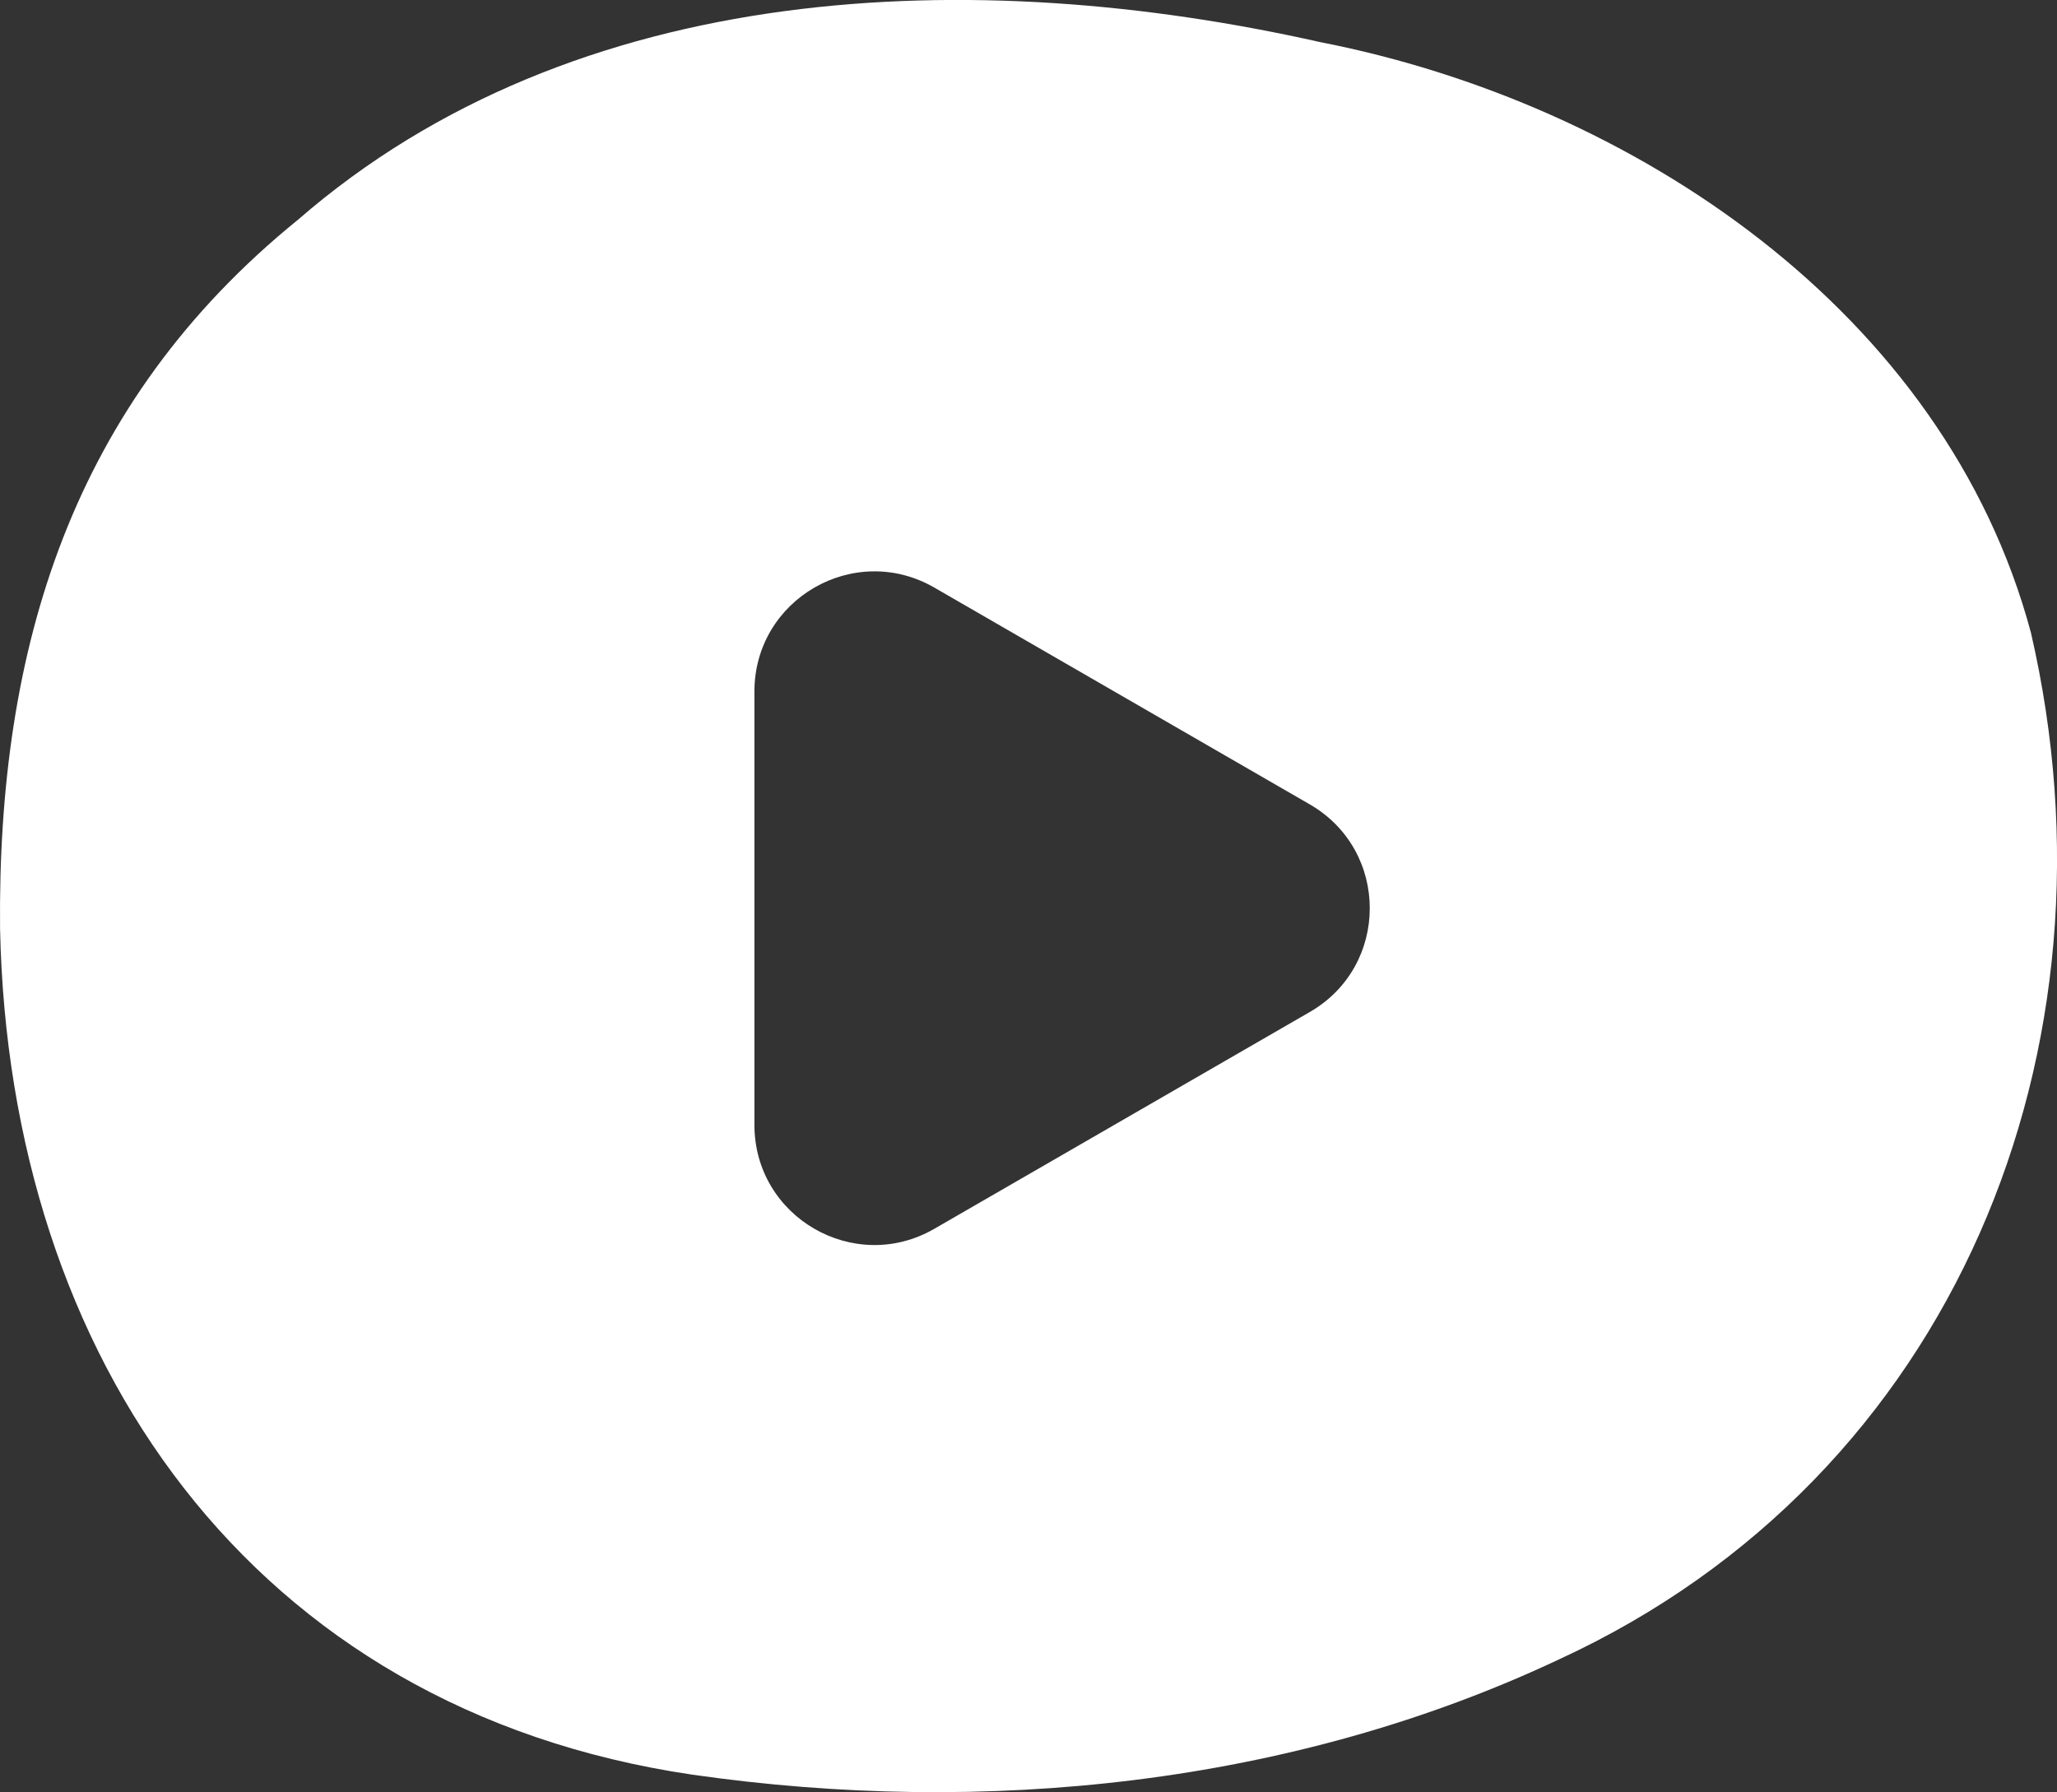
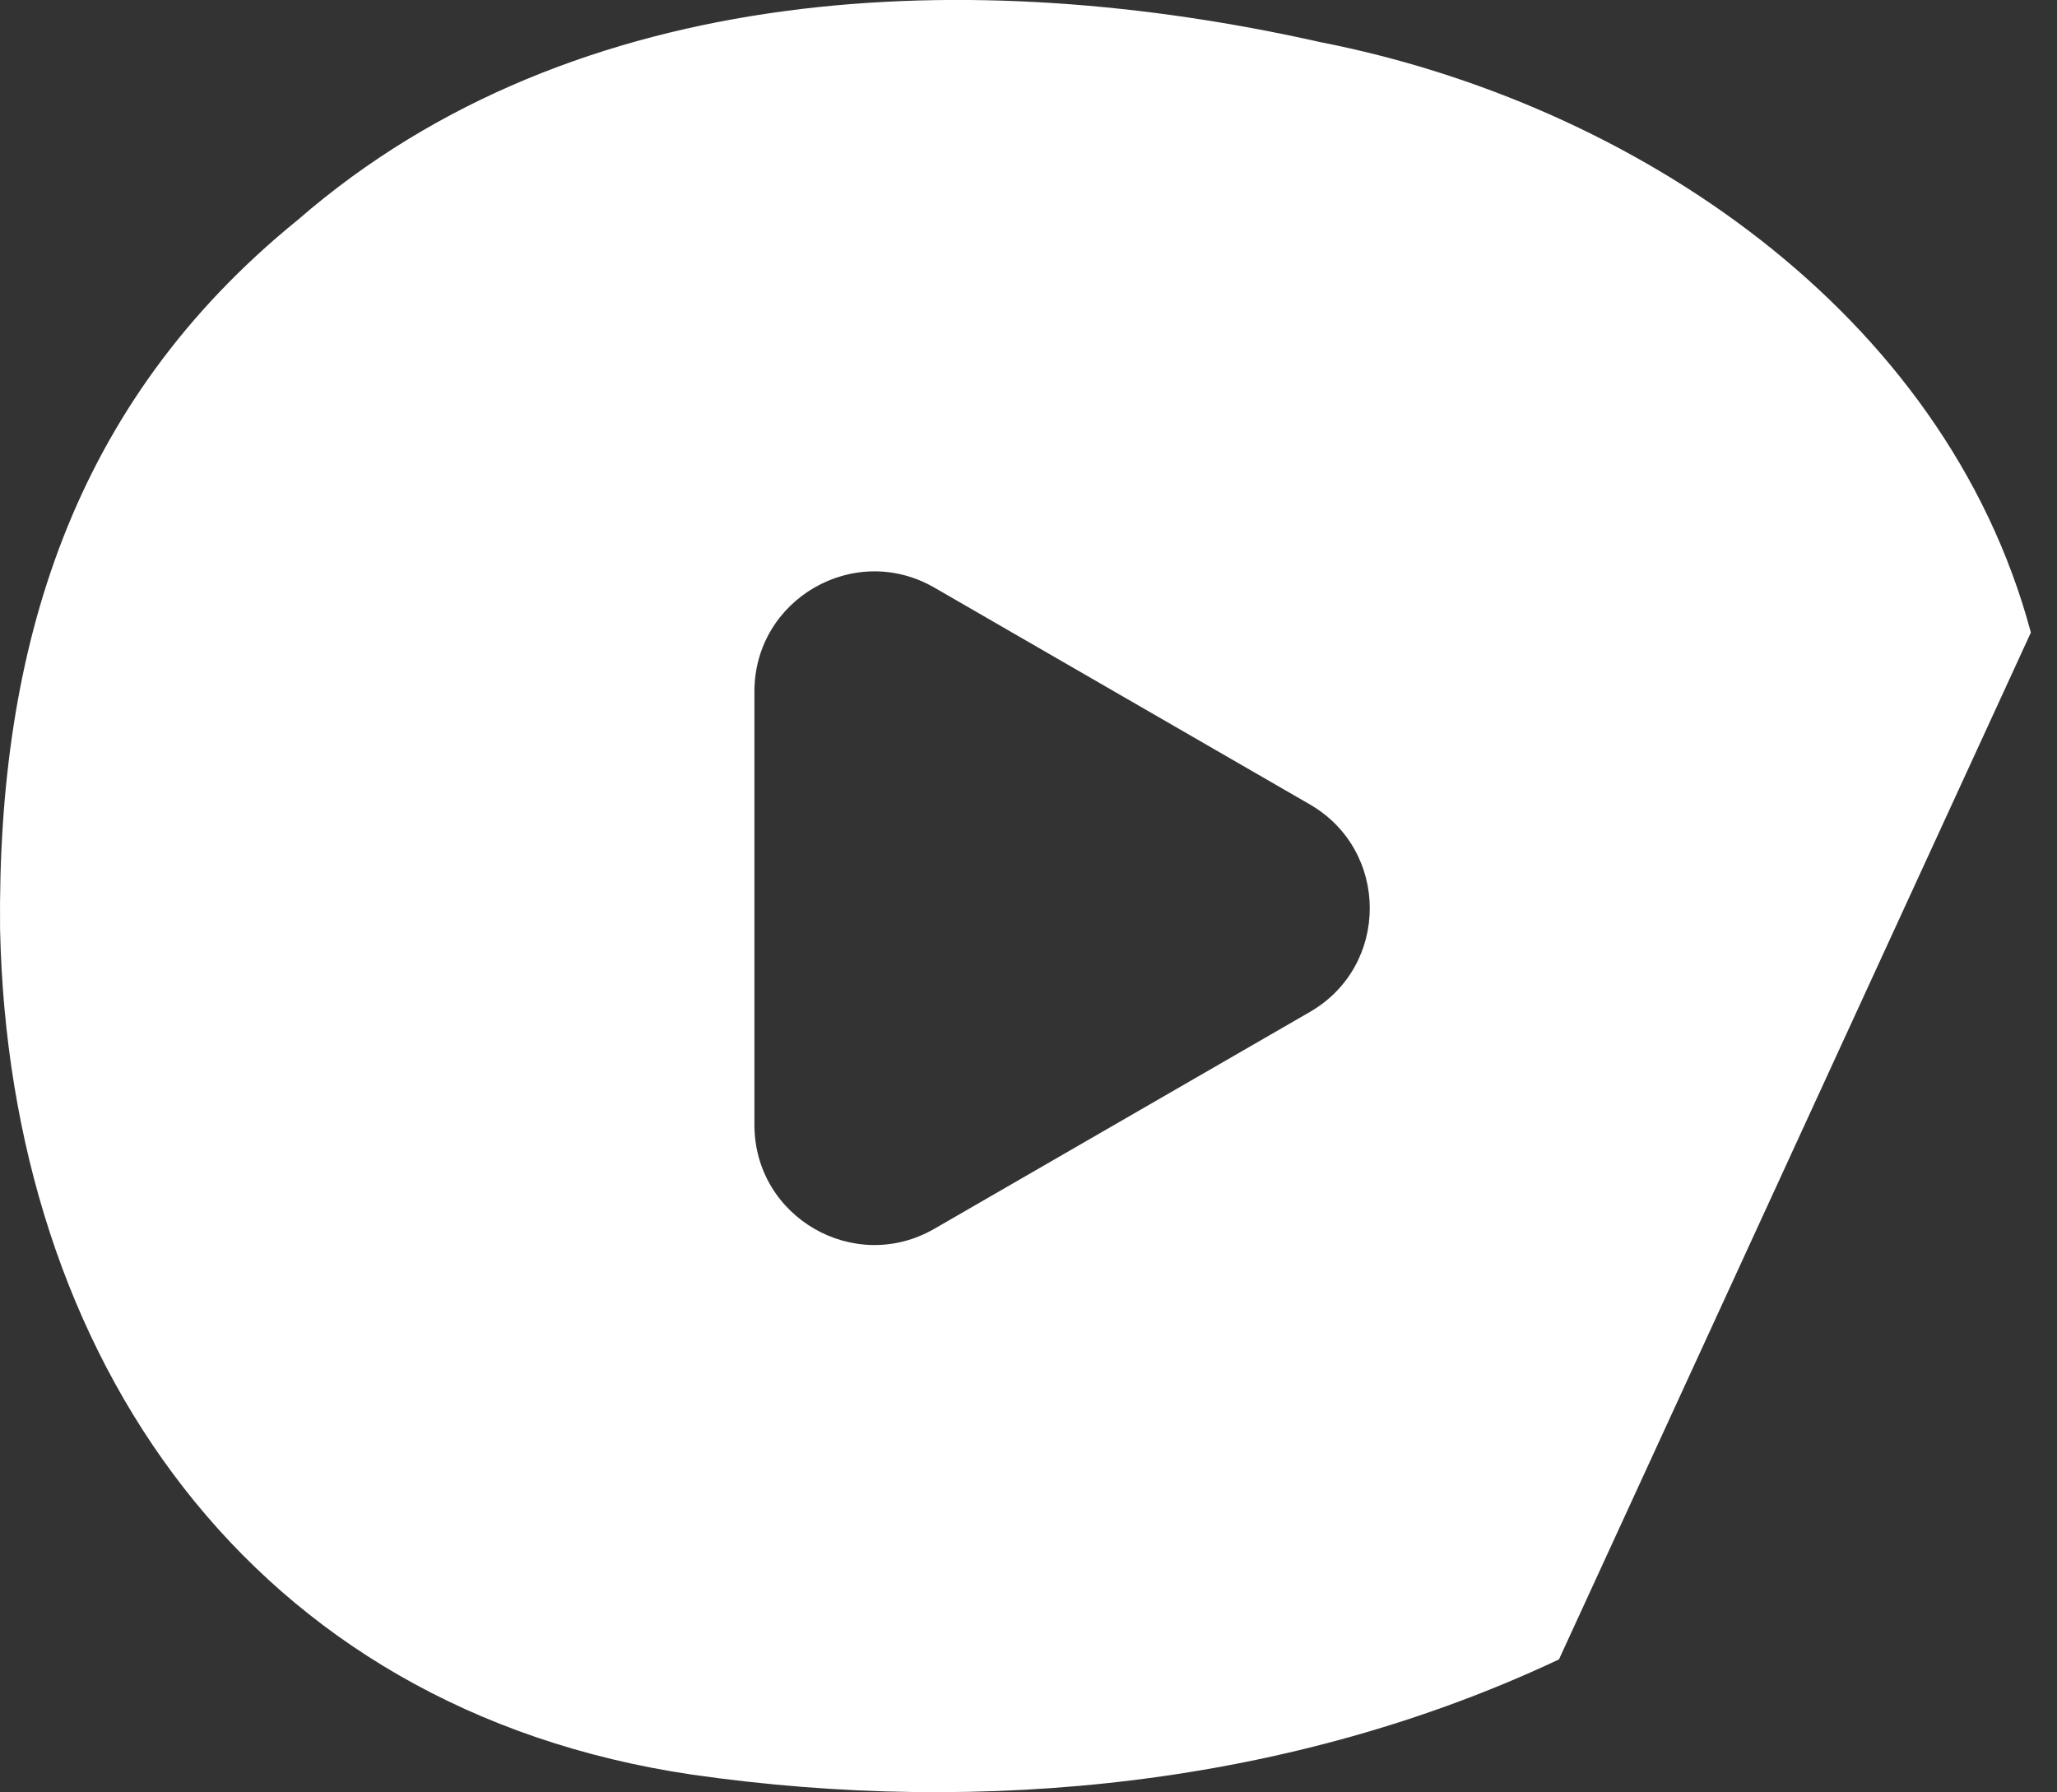
<svg xmlns="http://www.w3.org/2000/svg" version="1.1" id="分離模式" x="0px" y="0px" viewBox="0 0 3000.6 2614.4" style="enable-background:new 0 0 3000.6 2614.4;" xml:space="preserve">
  <rect x="0" y="0" width="3000.6" height="2614.4" fill="#333333" stroke="none" />
  <style type="text/css">
	.st0{fill:#fff;}
</style>
-   <path class="st0" d="M2962.5,922.7c-125.5-468-580.3-772.2-1037.3-861.4C1422.9-51.6,840.5-32.2,434.5,320.7  C104.4,588.4-3.9,945.6,0.1,1354.9c13,625,365,1138.7,1009.6,1233.9c424.6,61,874.1,15.9,1264.4-168.1  C2852.5,2154.4,3102.8,1528.8,2962.5,922.7z M1910.6,1476.3L1363,1792.5c-116.7,67.4-262.5-16.8-262.5-151.5v-632.3  c0-134.7,145.8-218.9,262.5-151.5l547.6,316.2C2027.3,1240.8,2027.3,1409.1,1910.6,1476.3z" />
+   <path class="st0" d="M2962.5,922.7c-125.5-468-580.3-772.2-1037.3-861.4C1422.9-51.6,840.5-32.2,434.5,320.7  C104.4,588.4-3.9,945.6,0.1,1354.9c13,625,365,1138.7,1009.6,1233.9c424.6,61,874.1,15.9,1264.4-168.1  z M1910.6,1476.3L1363,1792.5c-116.7,67.4-262.5-16.8-262.5-151.5v-632.3  c0-134.7,145.8-218.9,262.5-151.5l547.6,316.2C2027.3,1240.8,2027.3,1409.1,1910.6,1476.3z" />
</svg>